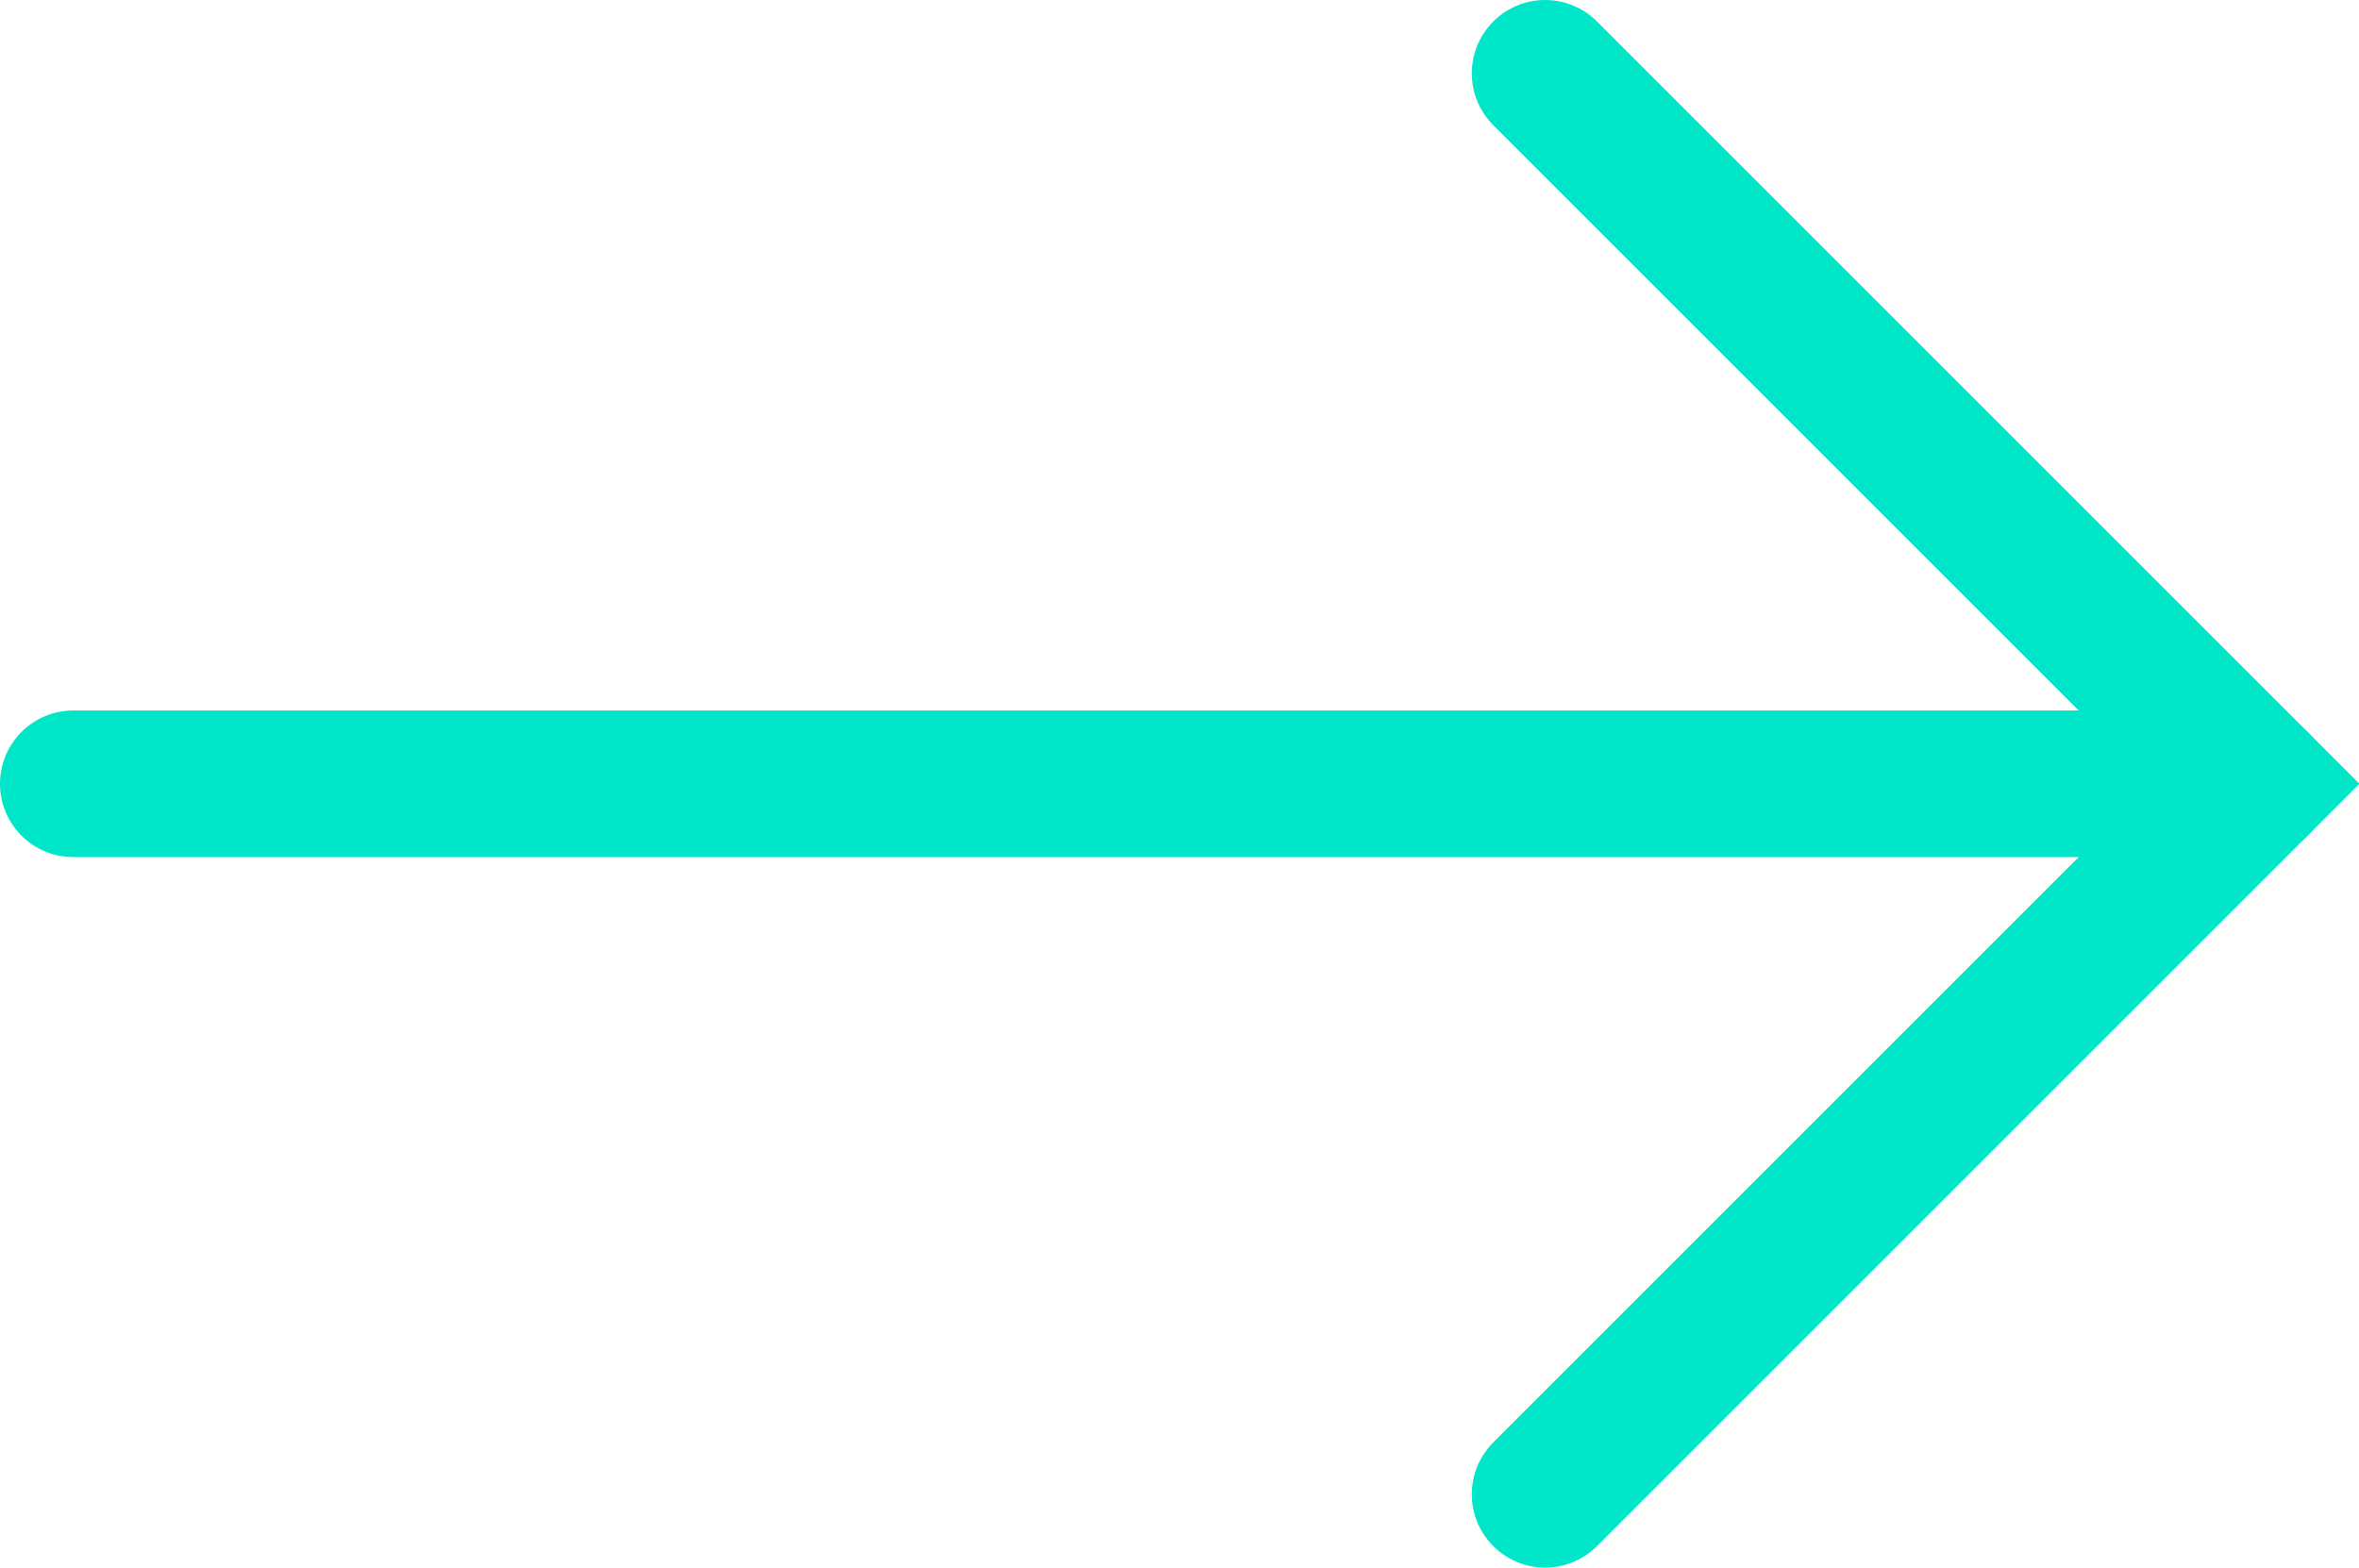
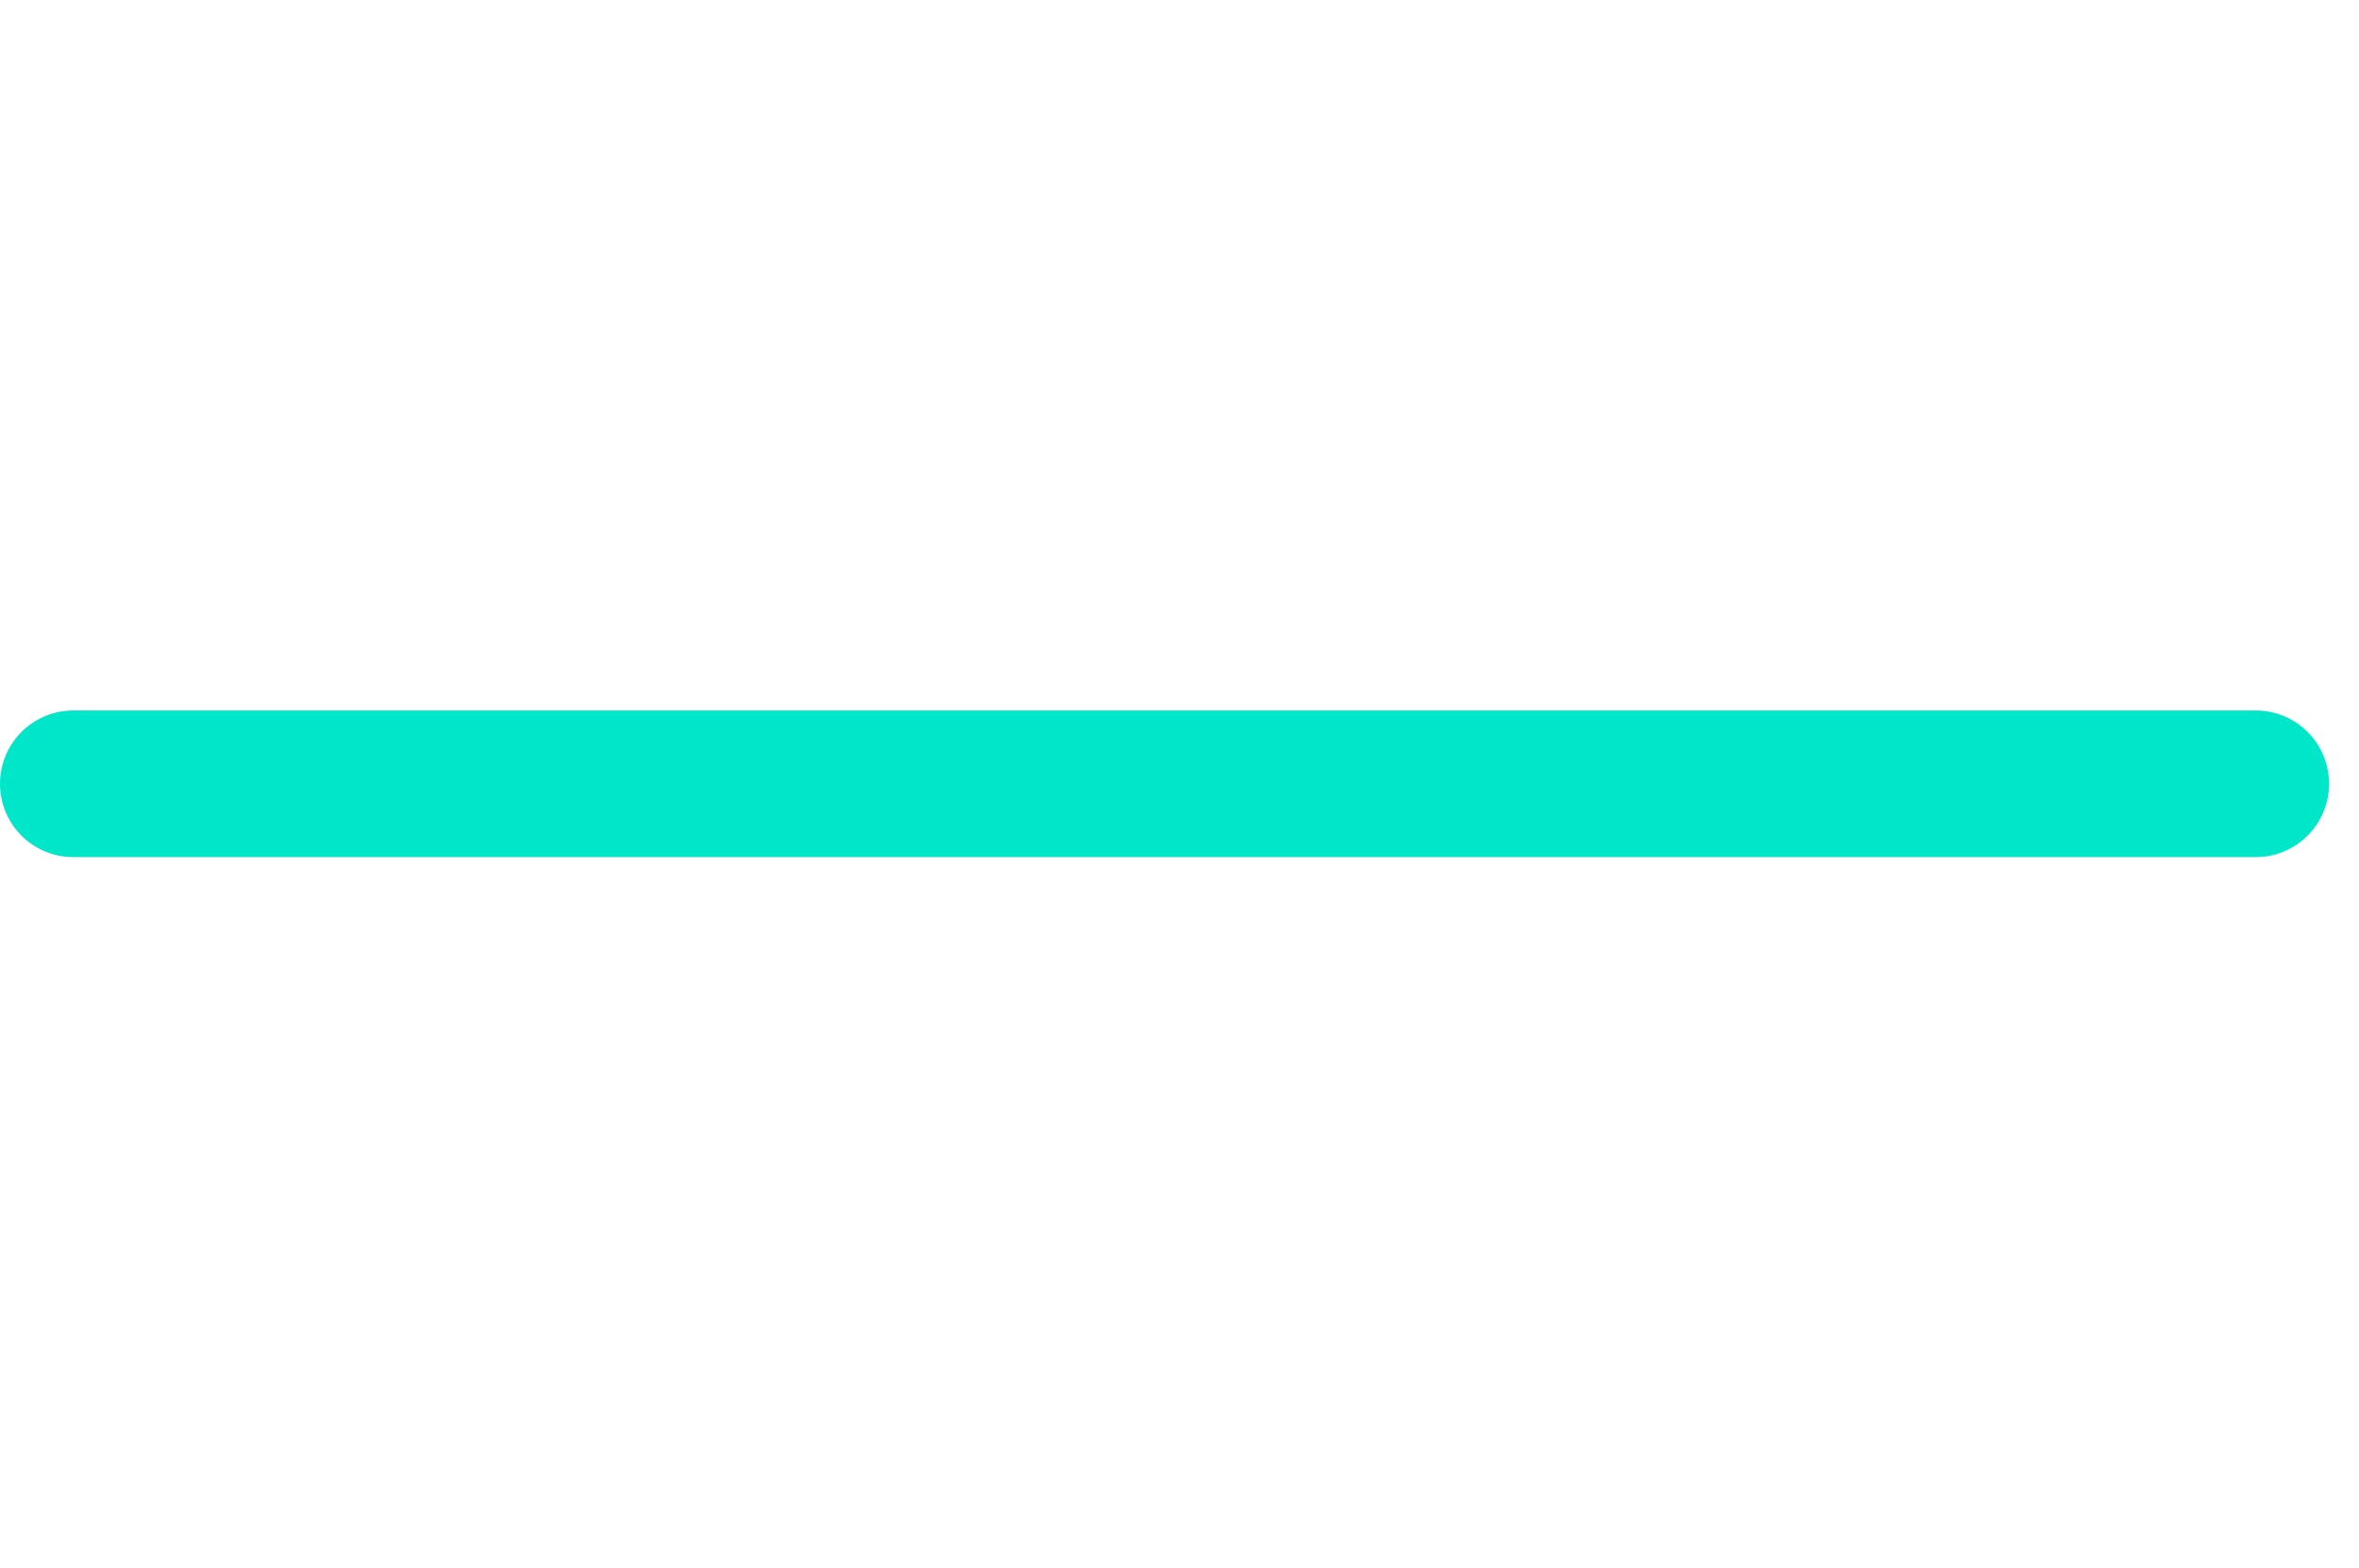
<svg xmlns="http://www.w3.org/2000/svg" viewBox="0 0 22.84 15.18">
  <defs>
    <style>.cls-1{fill:none;stroke:#00e6c8;stroke-linecap:round;stroke-miterlimit:10;stroke-width:1.42px;}</style>
  </defs>
  <g id="Layer_2" data-name="Layer 2">
    <g id="Layer_1-2" data-name="Layer 1">
      <line class="cls-1" x1="0.71" y1="7.59" x2="21.84" y2="7.59" />
-       <polyline class="cls-1" points="14.96 0.71 21.84 7.59 14.96 14.47" />
    </g>
  </g>
</svg>